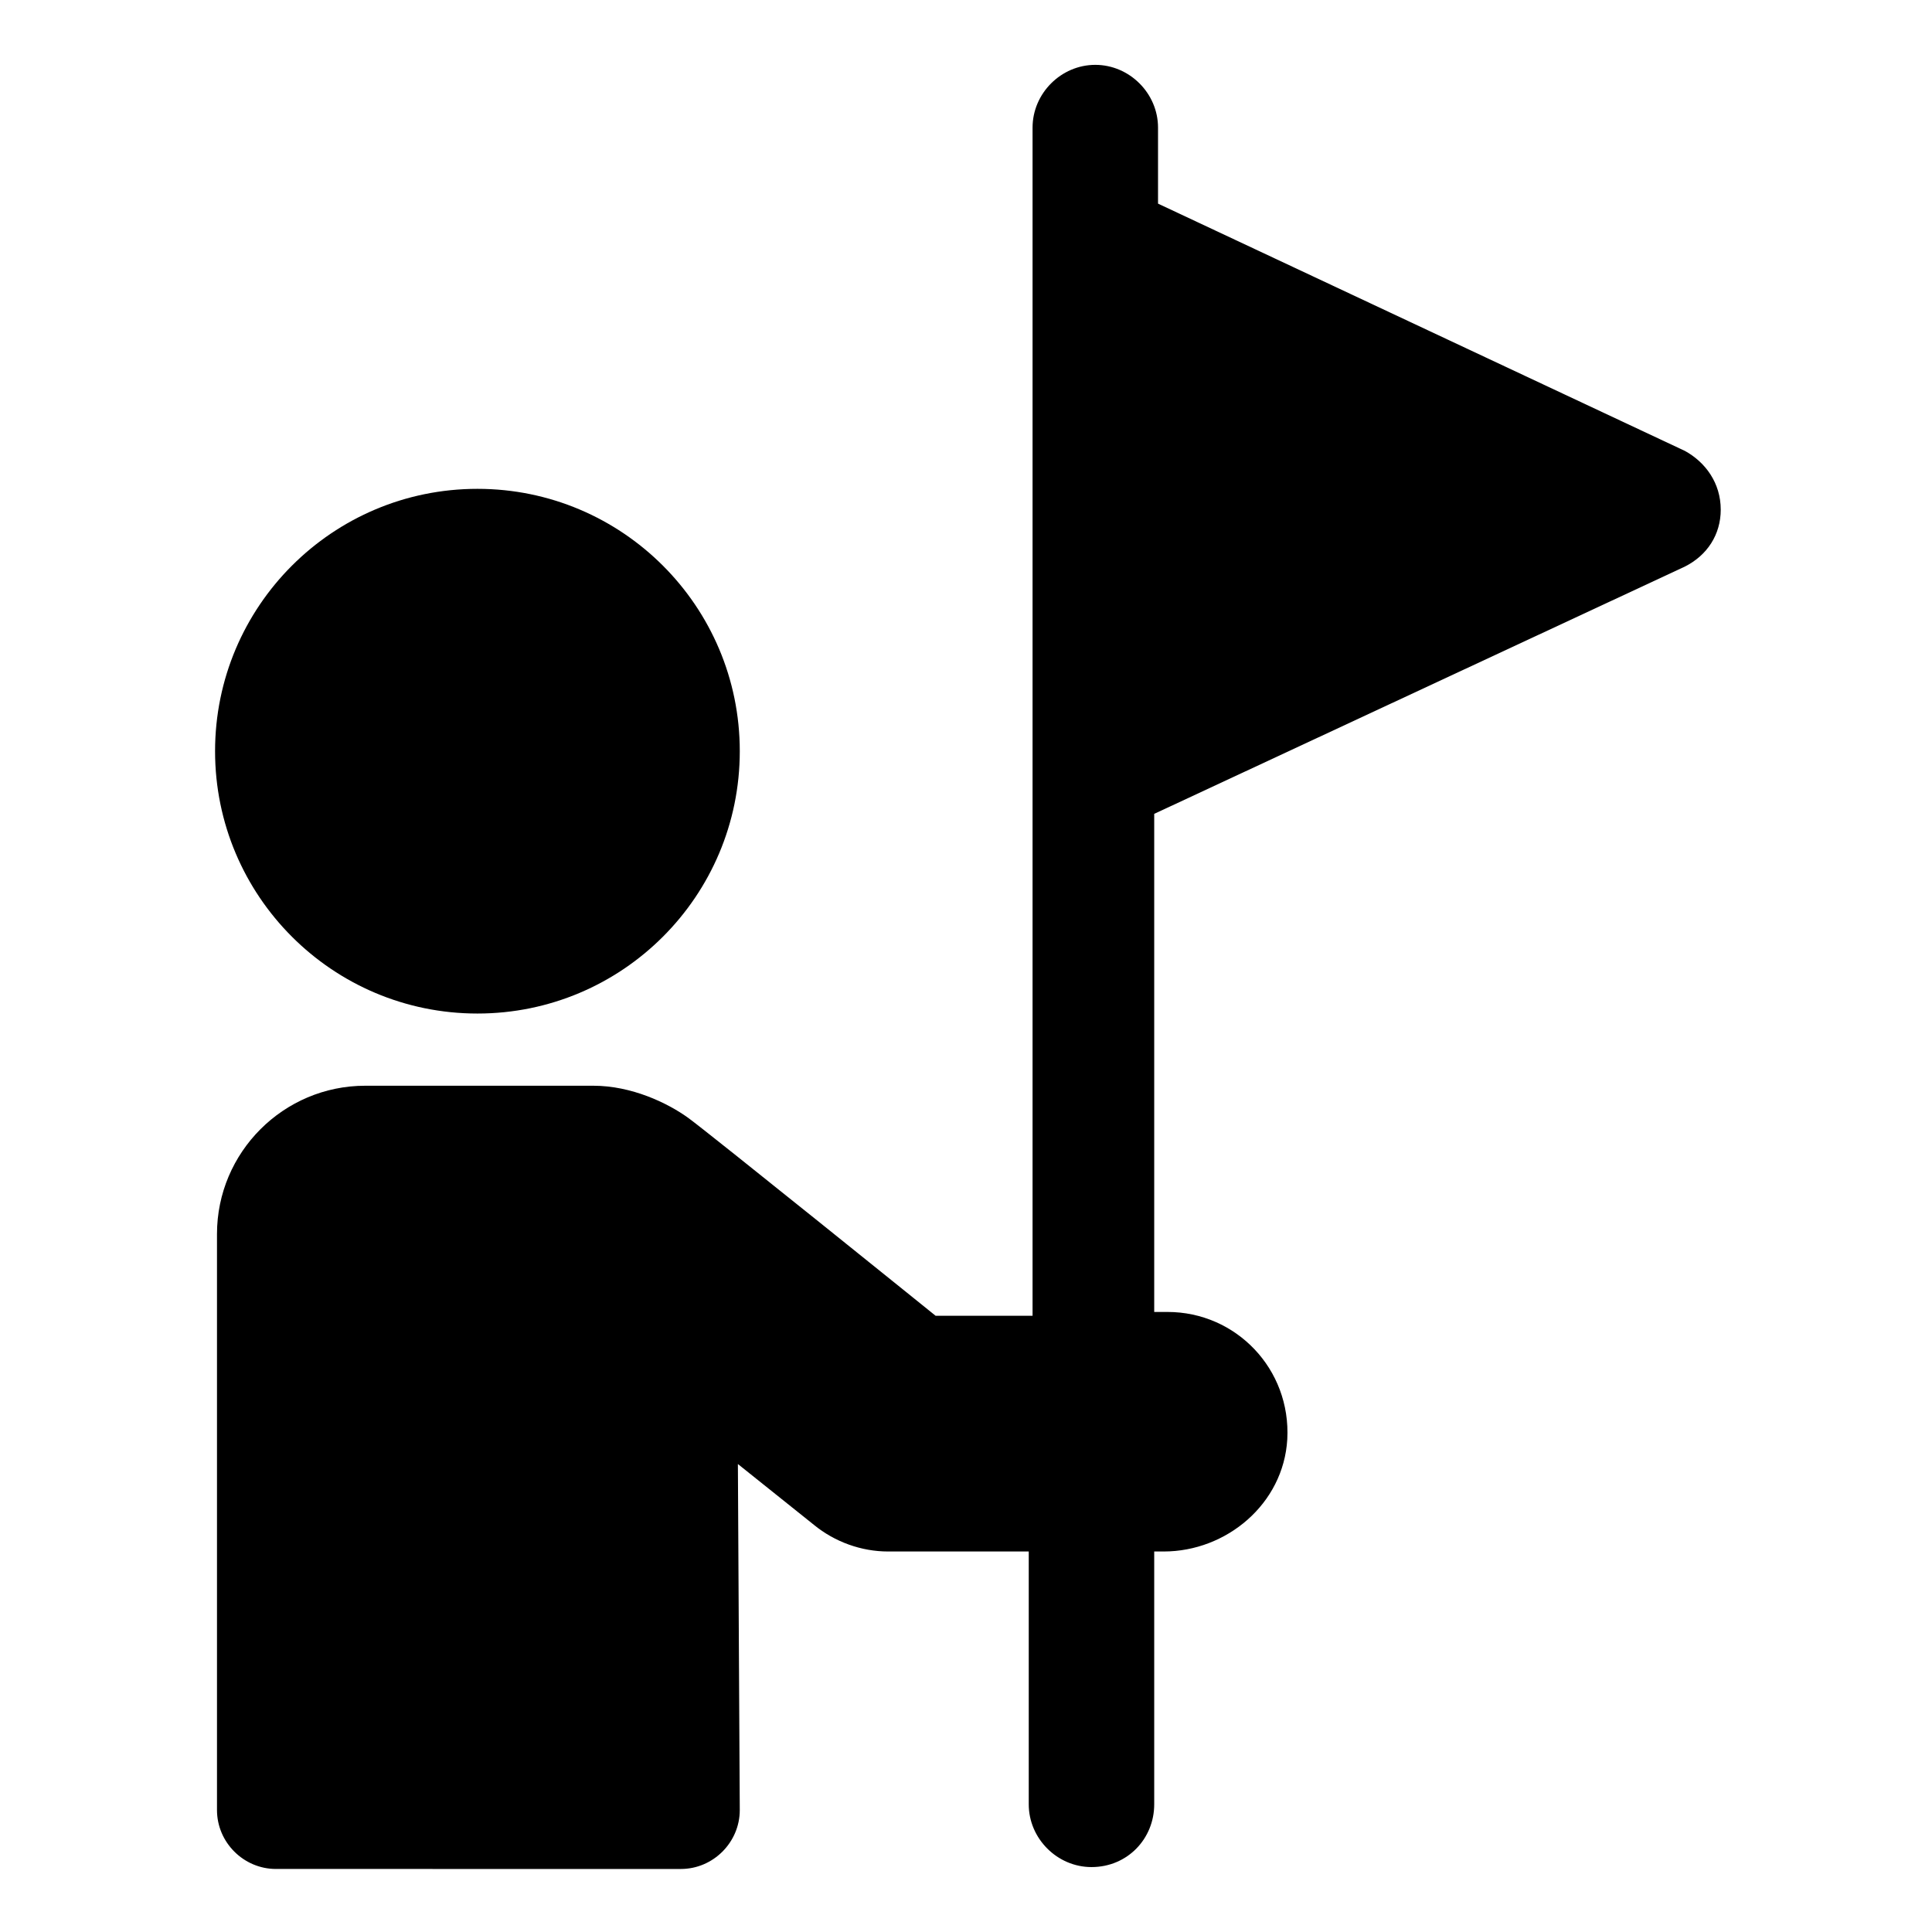
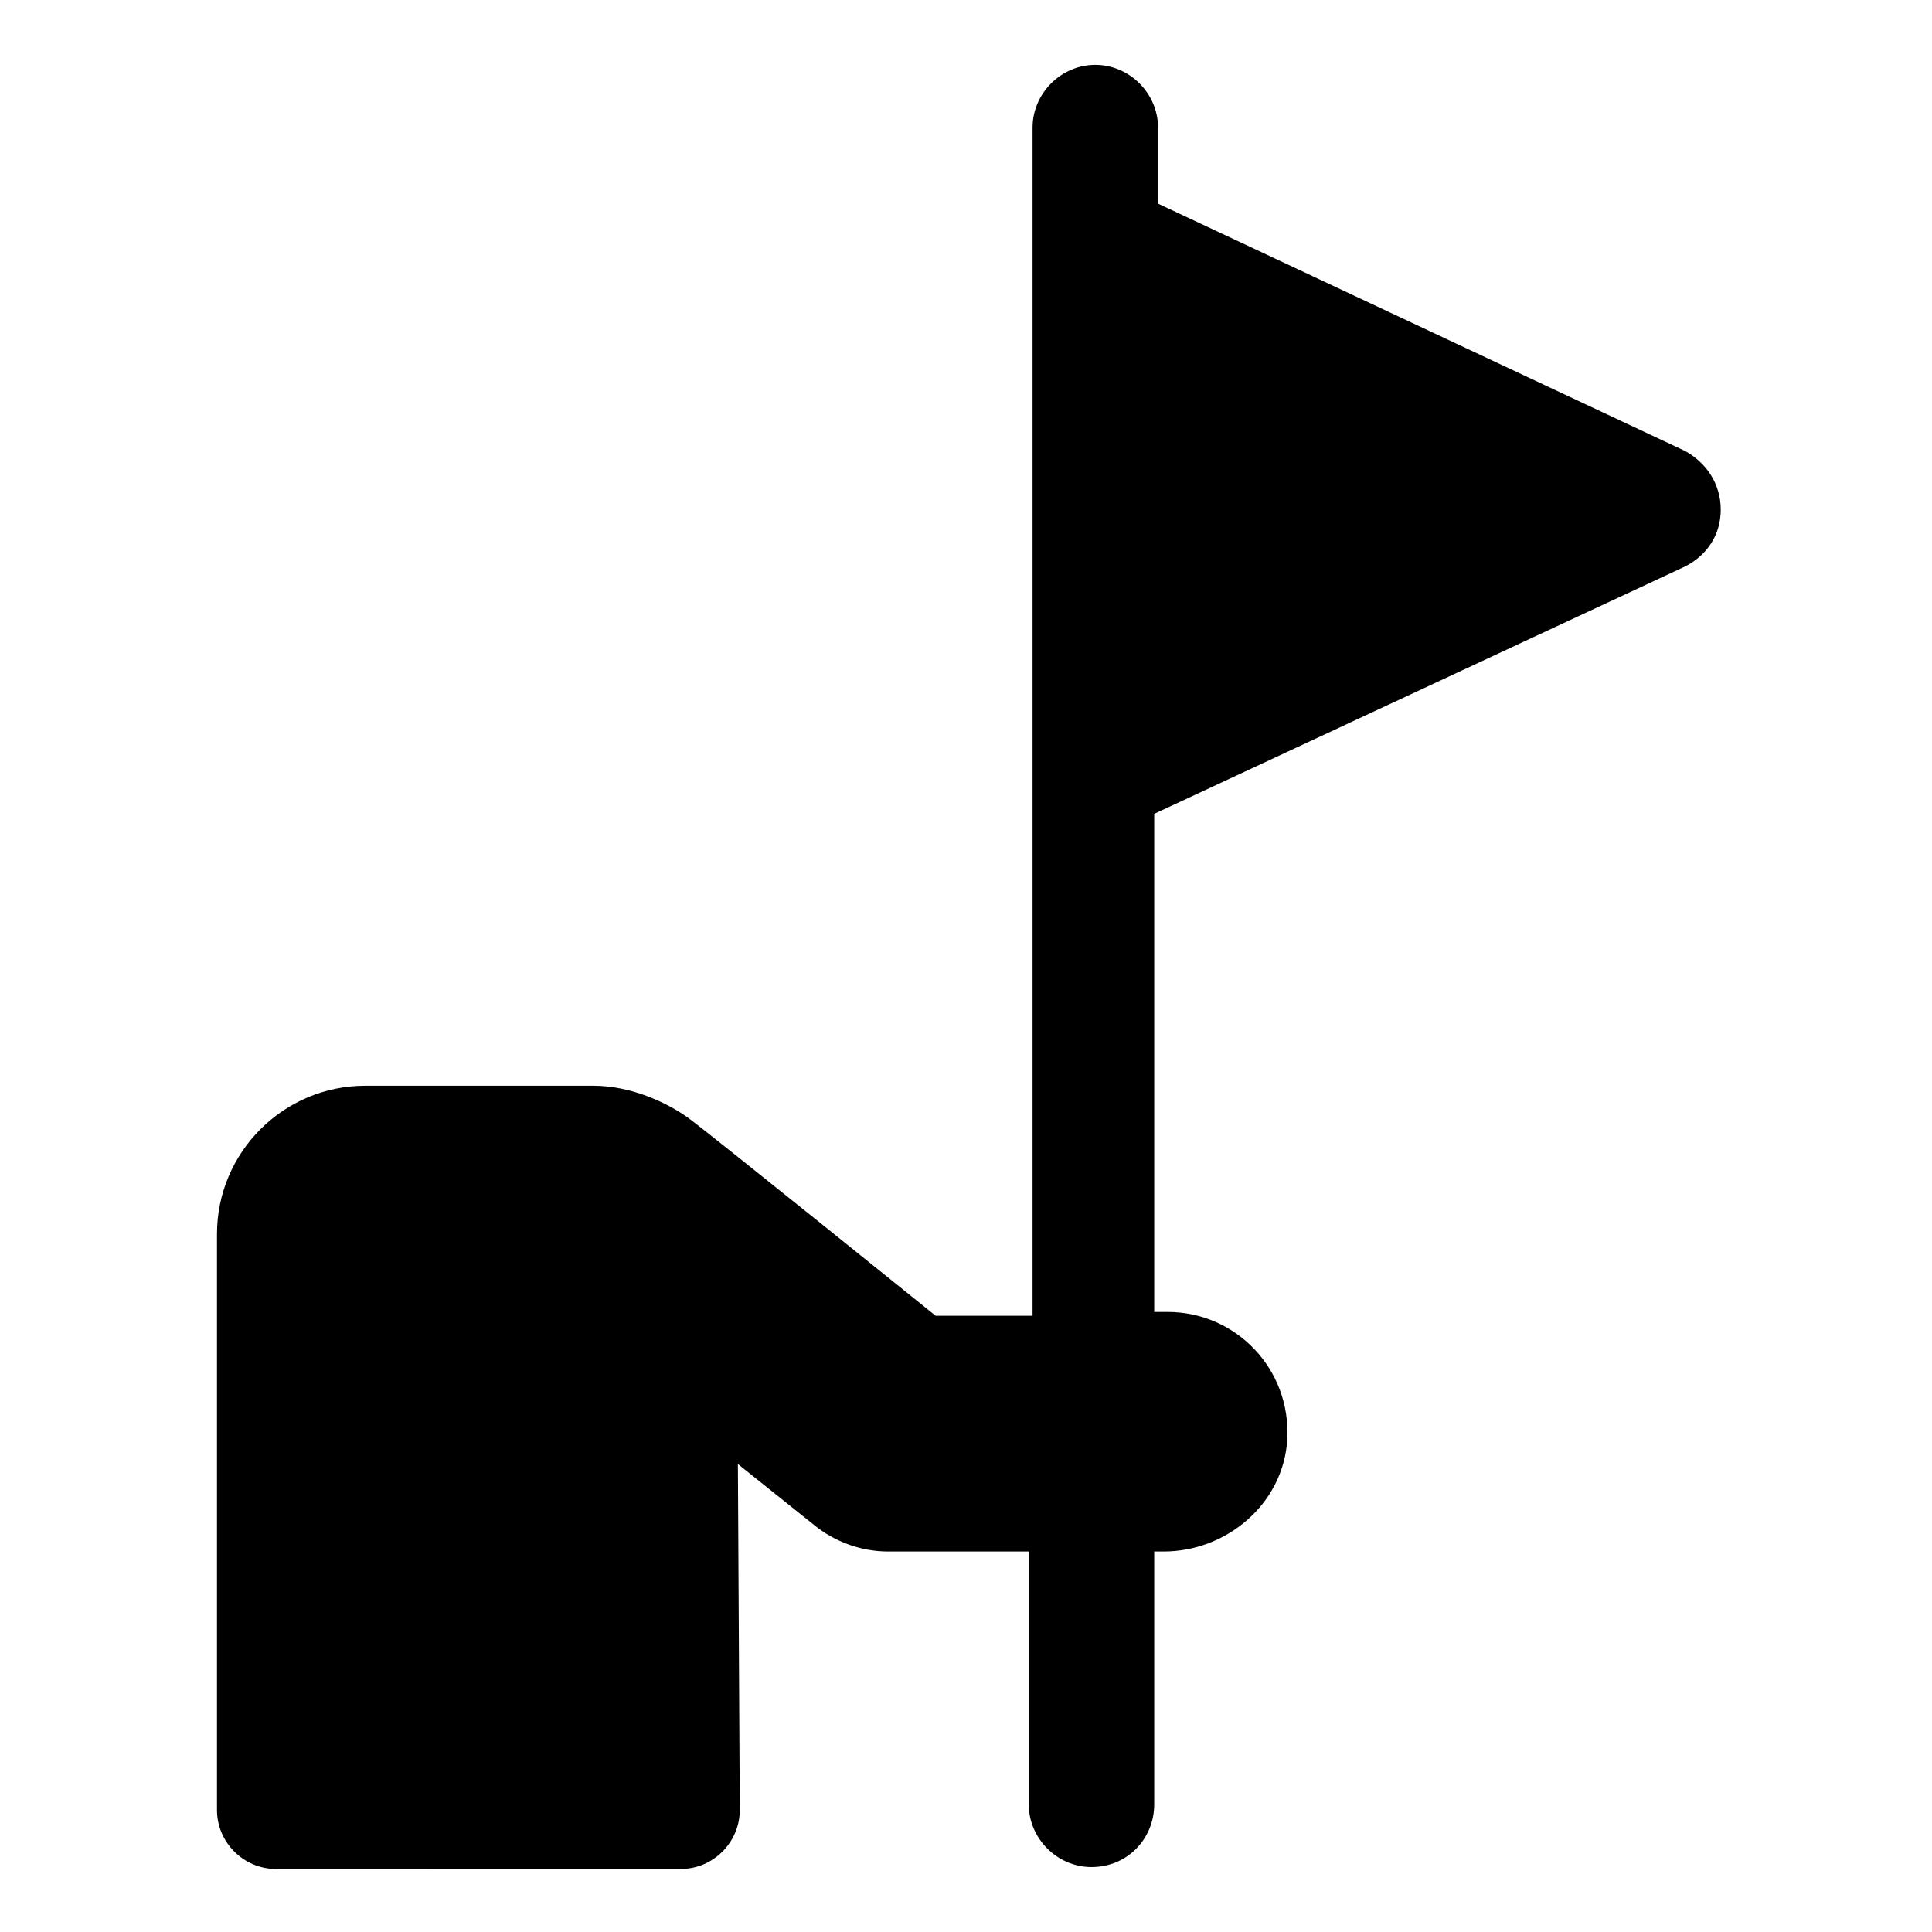
<svg xmlns="http://www.w3.org/2000/svg" fill="#000000" width="800px" height="800px" version="1.1" viewBox="144 144 512 512">
  <g>
-     <path d="m340.05 343.07c0 38.398-31.129 69.527-69.527 69.527-38.398 0-69.527-31.129-69.527-69.527 0-38.395 31.129-69.523 69.527-69.523 38.398 0 69.527 31.129 69.527 69.523" />
    <path d="m590.44 263.46-139.55-65.496v-20.152c0-9.07-7.559-16.625-16.625-16.625-9.07 0-16.625 7.559-16.625 16.625v314.88h-25.695s-59.953-48.367-65.496-52.395c-5.543-4.031-15.113-8.566-25.191-8.566h-60.457c-21.664 0-39.297 17.633-39.297 39.297v152.65c0 8.566 7.055 15.617 15.617 15.617l107.31 0.004c8.566 0 15.617-7.055 15.617-15.617l-0.5-91.695 20.152 16.121c5.543 4.535 12.594 7.055 19.648 7.055h37.281v67.008c0 9.07 7.559 16.625 16.625 16.625 9.574 0 16.625-7.559 16.625-16.625v-67.008h2.519c16.625 0 31.738-12.594 32.746-29.727 1.008-18.641-13.602-33.754-31.738-33.754h-3.527v-132l140.56-65.496c6.047-3.023 9.574-8.566 9.574-15.113 0-7.055-4.031-12.598-9.574-15.621z" />
  </g>
</svg>